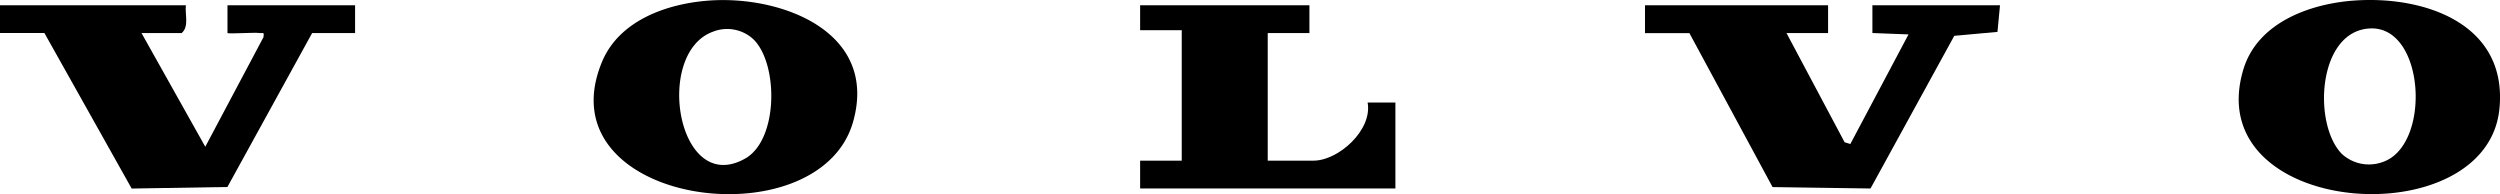
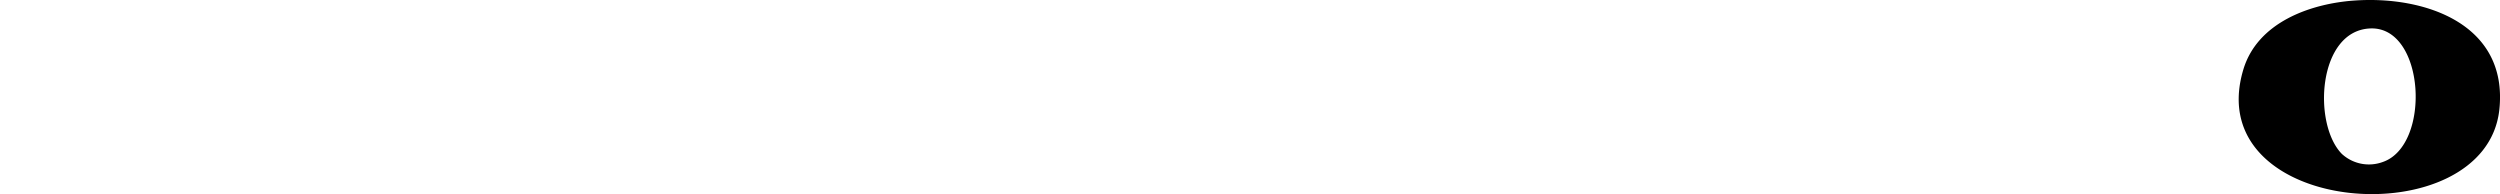
<svg xmlns="http://www.w3.org/2000/svg" width="98.941" height="7.684" viewBox="0 0 98.941 7.684">
  <g id="Logo" transform="translate(-1207 110)">
-     <path id="Pfad_2" data-name="Pfad 2" d="M111.589.032c2.874-.2,6.685,1.252,5.678,4.8-1.355,4.775-12.279,3.3-9.94-2.365.687-1.663,2.6-2.319,4.262-2.435m1.741,1.541a1.526,1.526,0,0,0-1.607-.308c-2.353.848-1.4,6.546,1.283,5.015,1.3-.744,1.311-3.723.324-4.707" transform="translate(1123.495 -110.011)" />
    <path id="Pfad_3" data-name="Pfad 3" d="M408.095.021c2.805-.195,6.074.941,5.73,4.3C413.3,9.4,401.939,8.6,403.691,2.753c.559-1.867,2.648-2.61,4.4-2.732M407.6,6.1a1.585,1.585,0,0,0,1.609.311c1.921-.658,1.682-5.351-.476-5.286-2.105.063-2.31,3.8-1.133,4.976" transform="translate(892.092 -110)" />
-     <path id="Pfad_4" data-name="Pfad 4" d="M7.356.946c-.041.362.136.837-.165,1.1H5.6l2.524,4.5,2.305-4.339c.029-.223-.009-.142-.161-.163-.225-.03-1.22.045-1.265,0V.946h5.05v1.1h-1.7L9,8.138,5.211,8.2,1.757,2.044H0V.946Z" transform="translate(1207 -110.738)" />
-     <path id="Pfad_5" data-name="Pfad 5" d="M303.746.946v1.1H302.1l2.3,4.322.227.069L306.929,2.1,305.5,2.045V.946h5.05L310.45,2l-1.71.156-3.315,6.042-3.876-.056-3.292-6.094H296.5V.946Z" transform="translate(975.603 -110.738)" />
-     <path id="Pfad_6" data-name="Pfad 6" d="M212.2.946v1.1H210.55v5.05h1.811c.994,0,2.343-1.219,2.142-2.3h1.1v3.4H205.5v-1.1h1.647V1.934H205.5V.946Z" transform="translate(1046.622 -110.738)" />
    <rect id="Rechteck_25" data-name="Rechteck 25" width="98.942" height="7.684" transform="translate(1207 -110)" fill="none" />
  </g>
</svg>